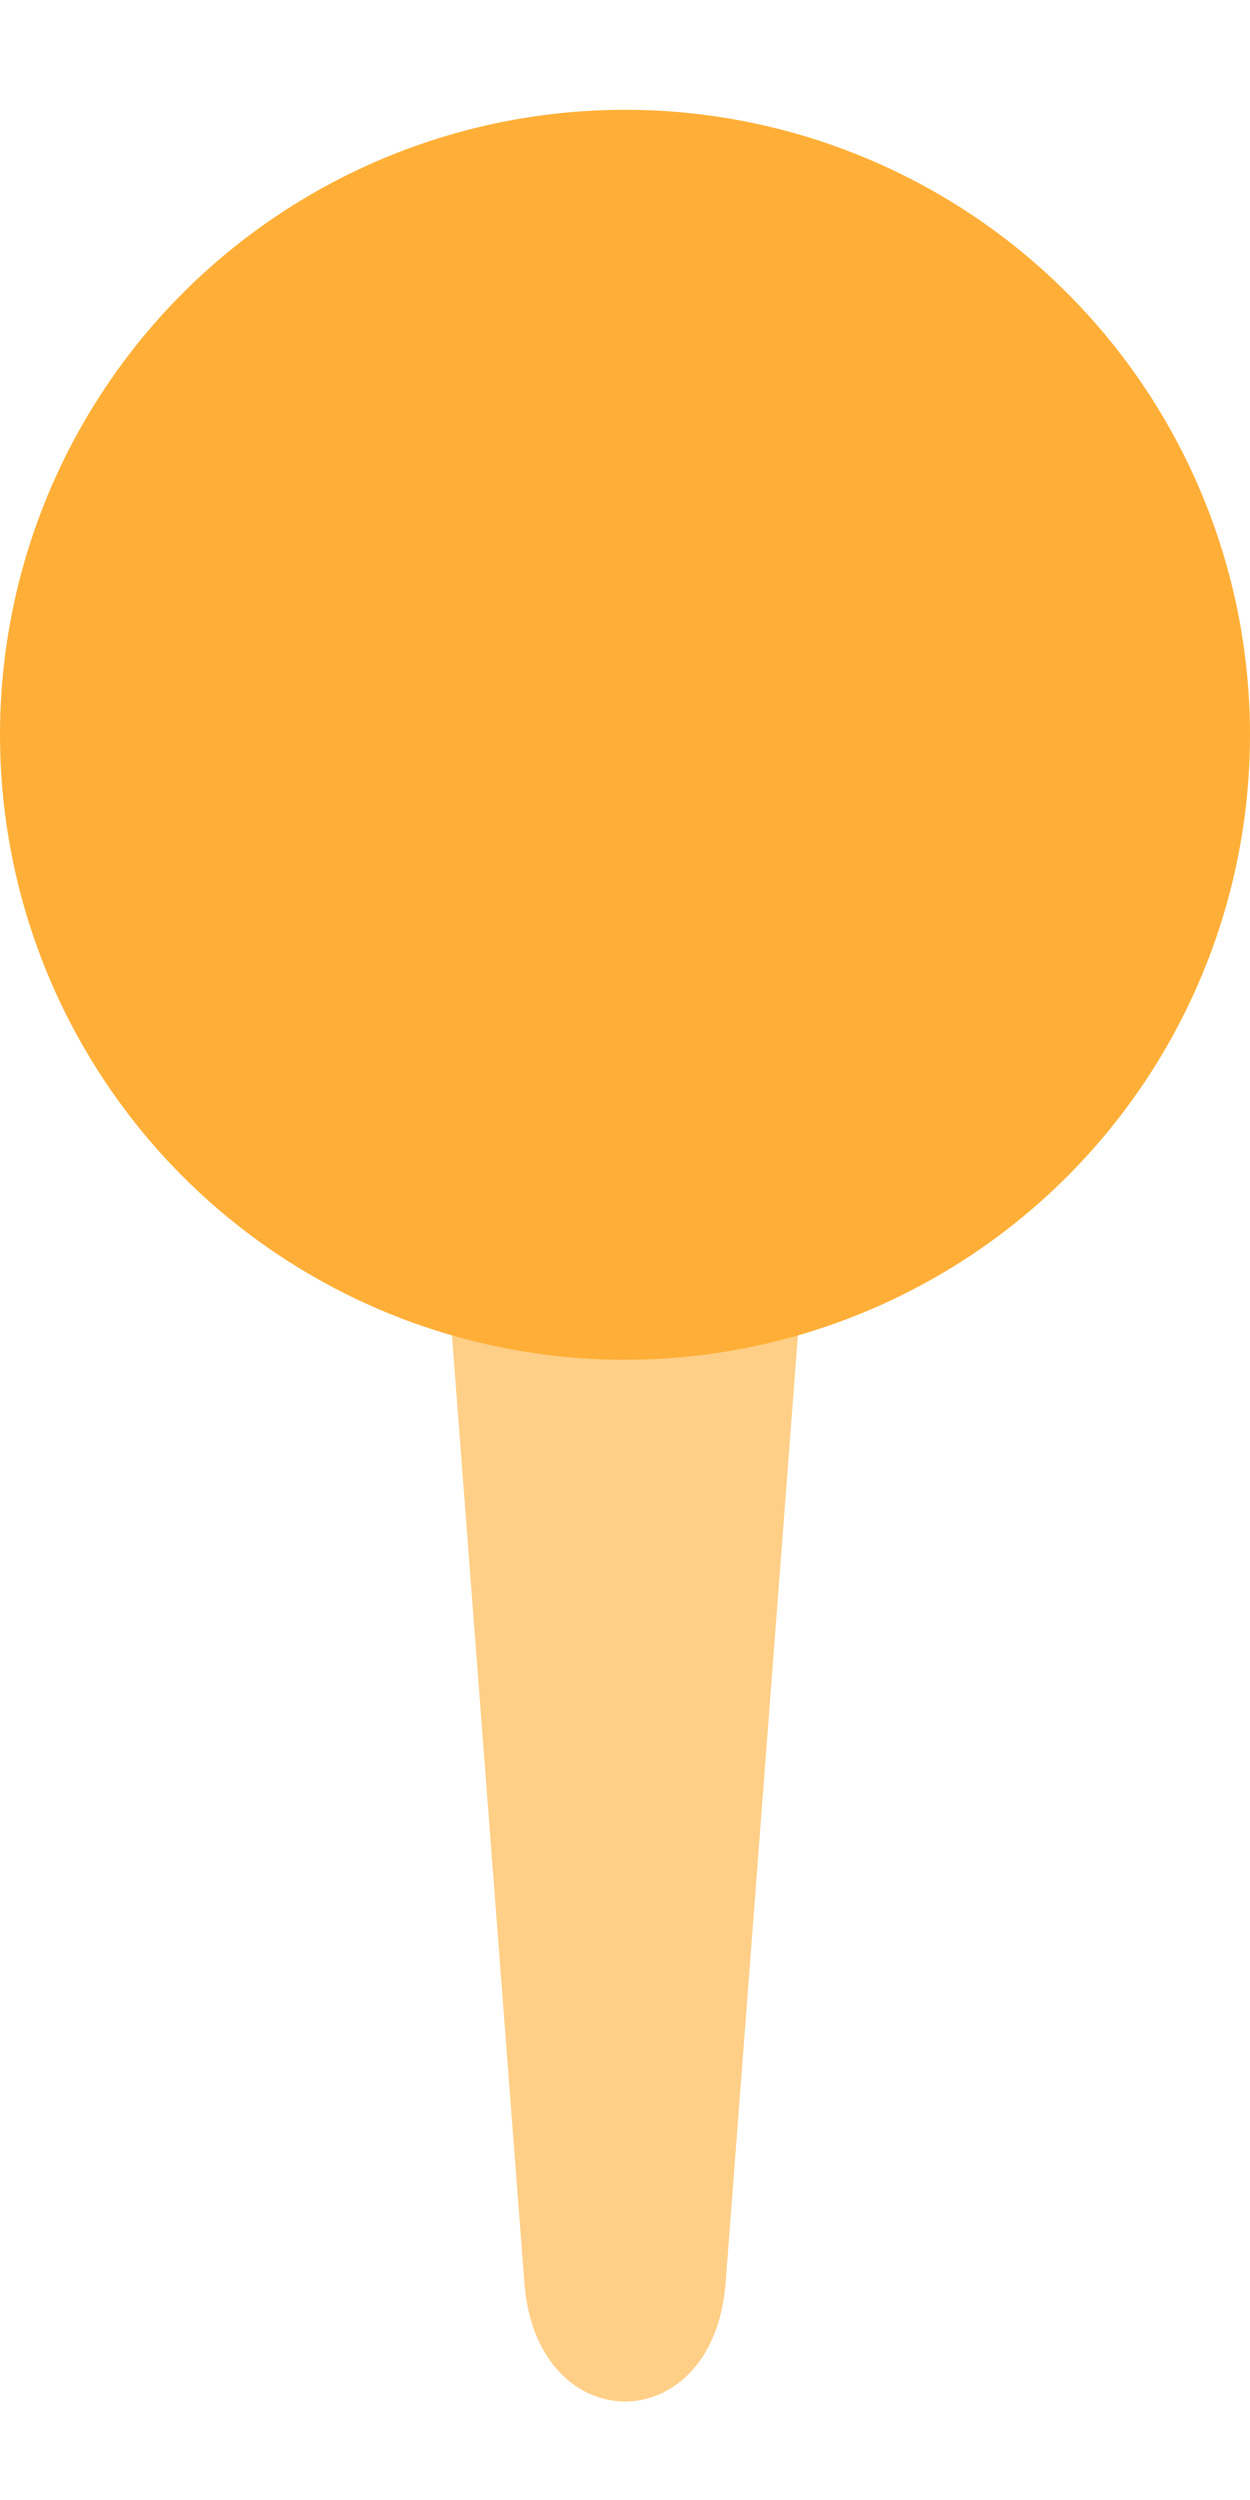
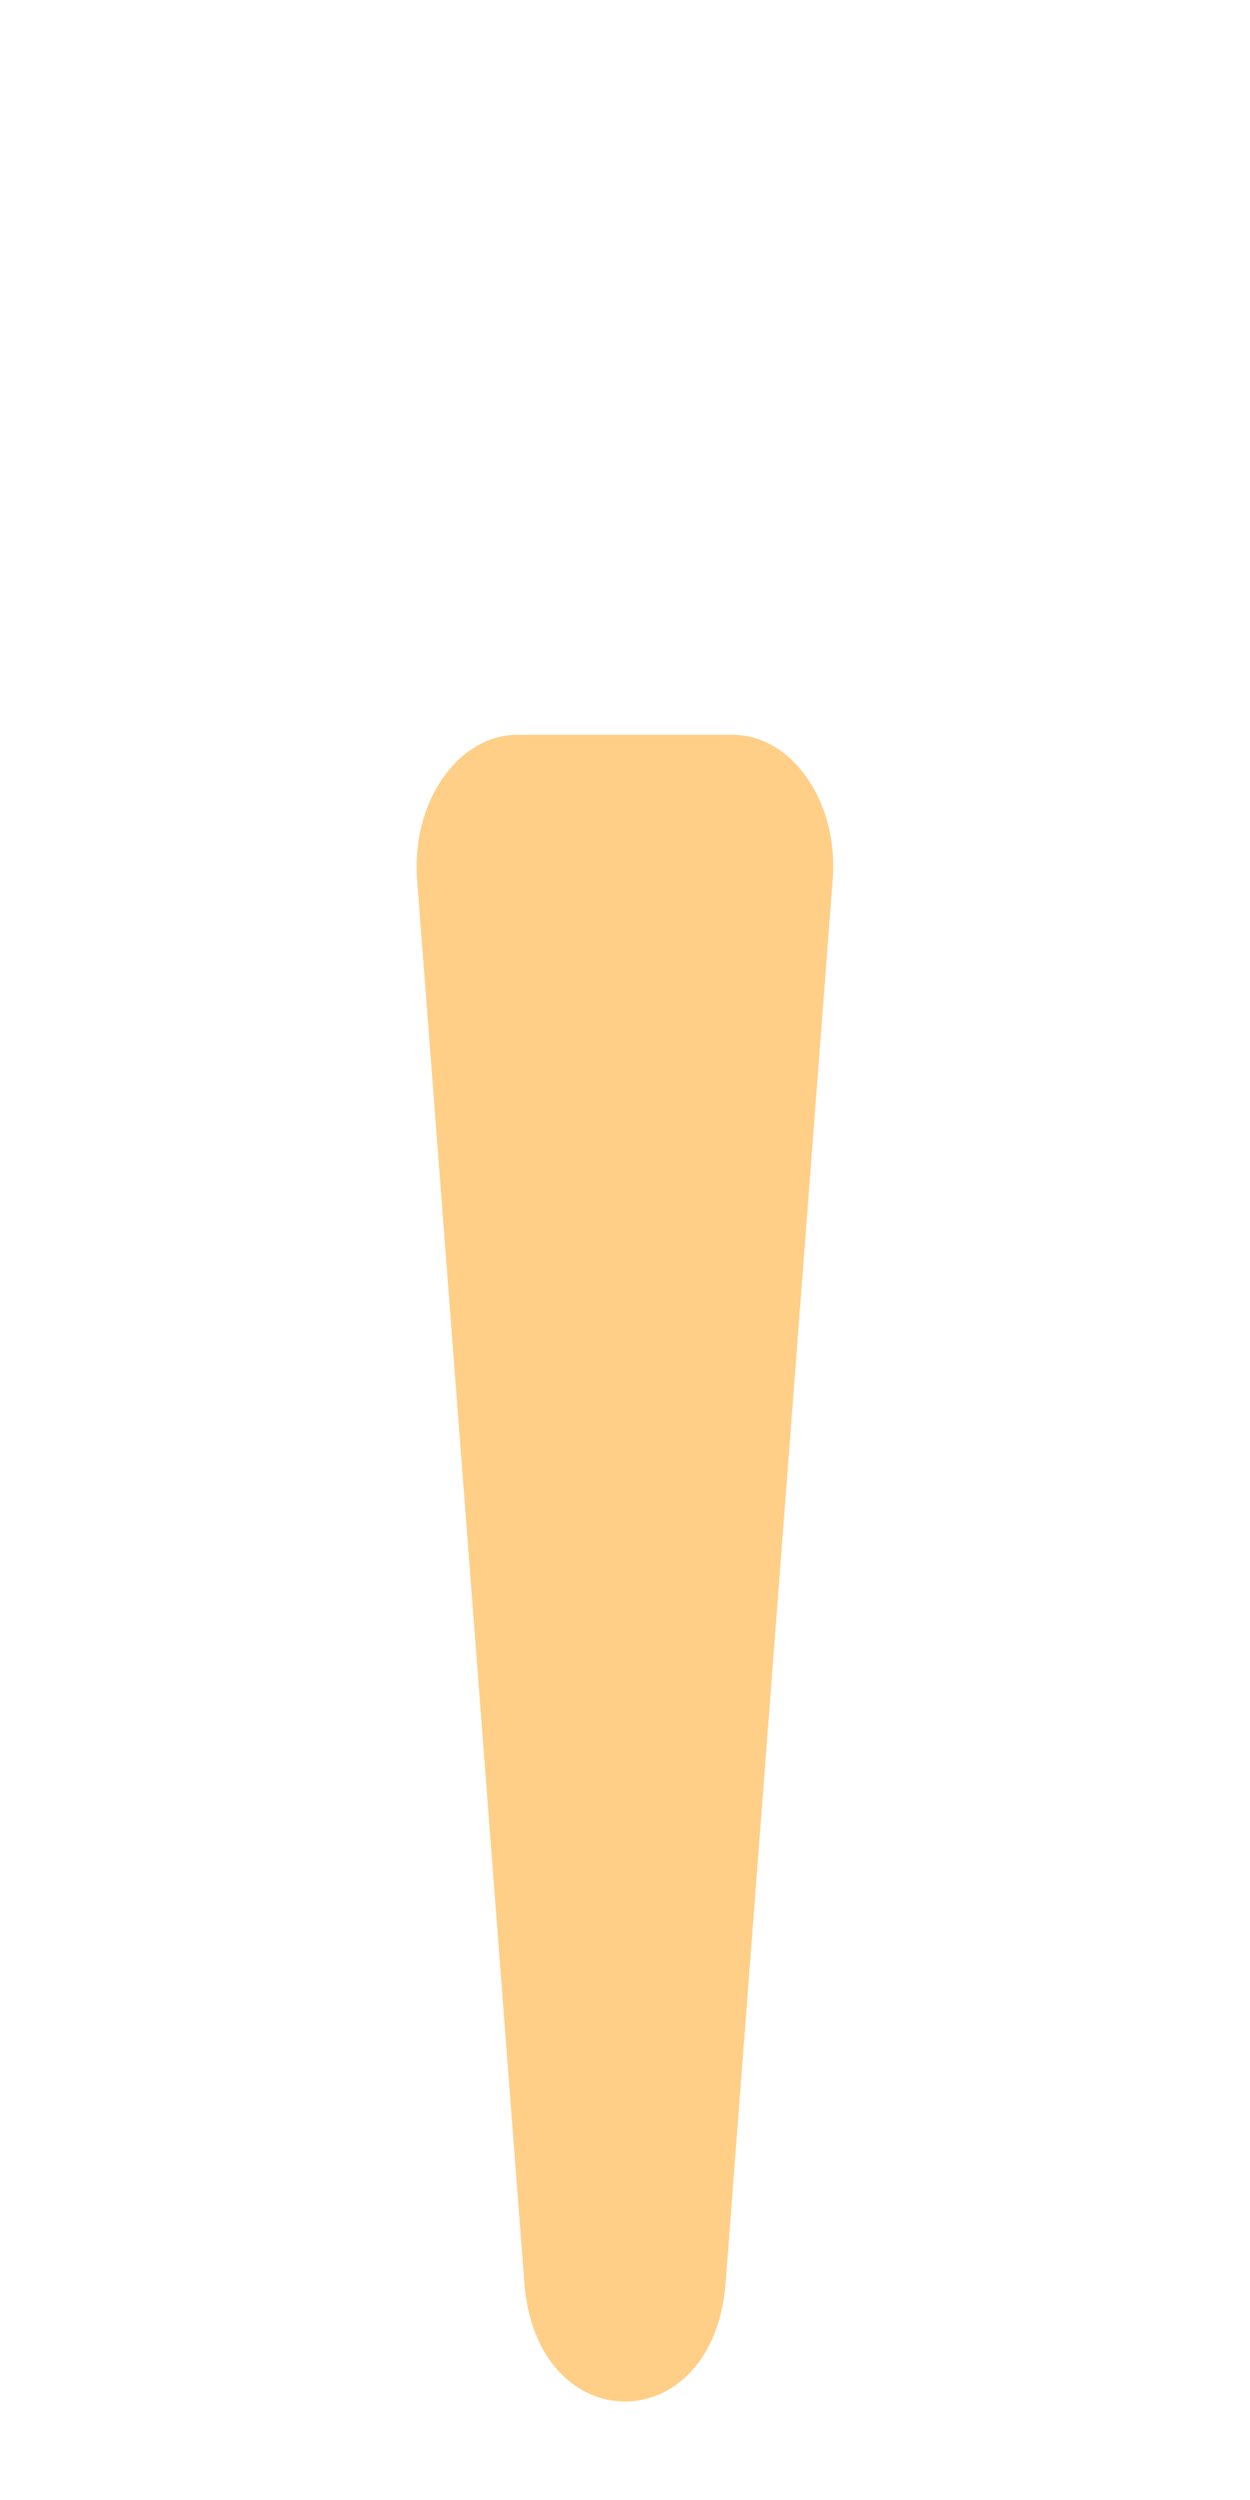
<svg xmlns="http://www.w3.org/2000/svg" width="6" height="12" viewBox="0 0 6 12" fill="none">
  <path d="M3.483 10.958C3.425 11.717 2.575 11.717 2.517 10.958L2.002 4.222C1.974 3.85 2.198 3.527 2.485 3.527L3.515 3.527C3.802 3.527 4.026 3.85 3.997 4.222L3.483 10.958Z" fill="#FFAF37" fill-opacity="0.6" />
-   <circle cx="3" cy="3.527" r="3" fill="#FFAF37" />
</svg>